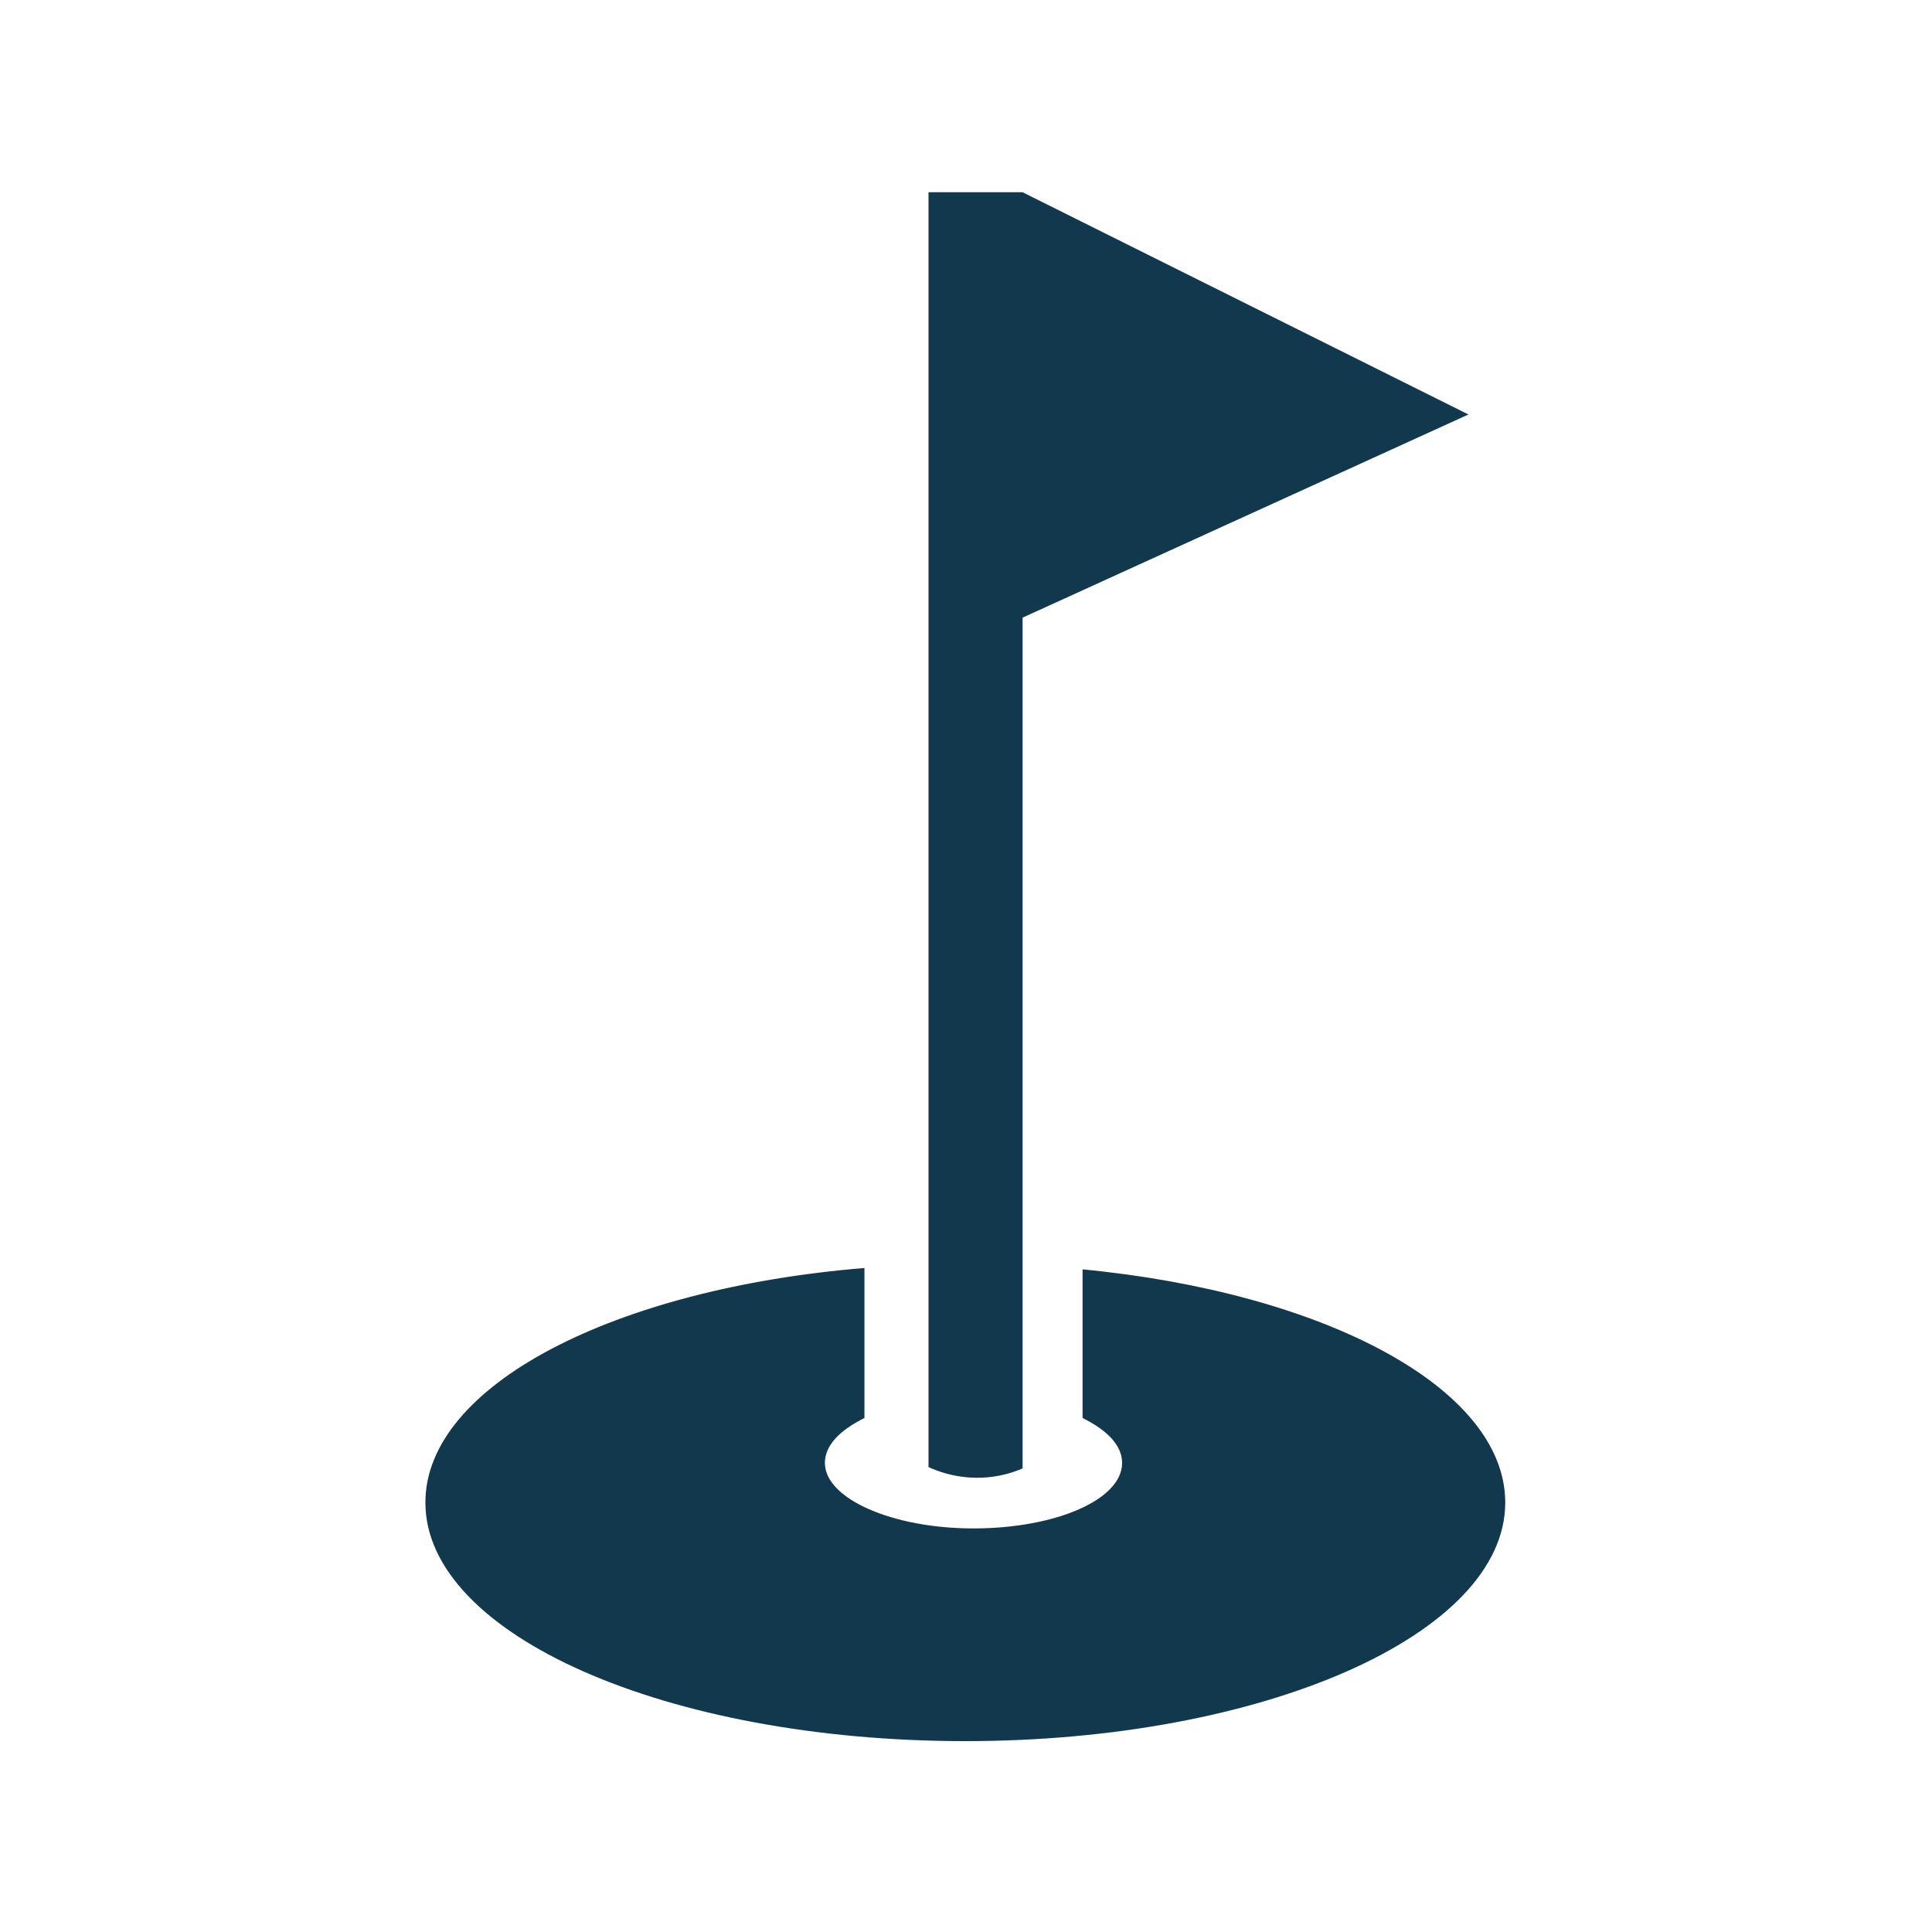
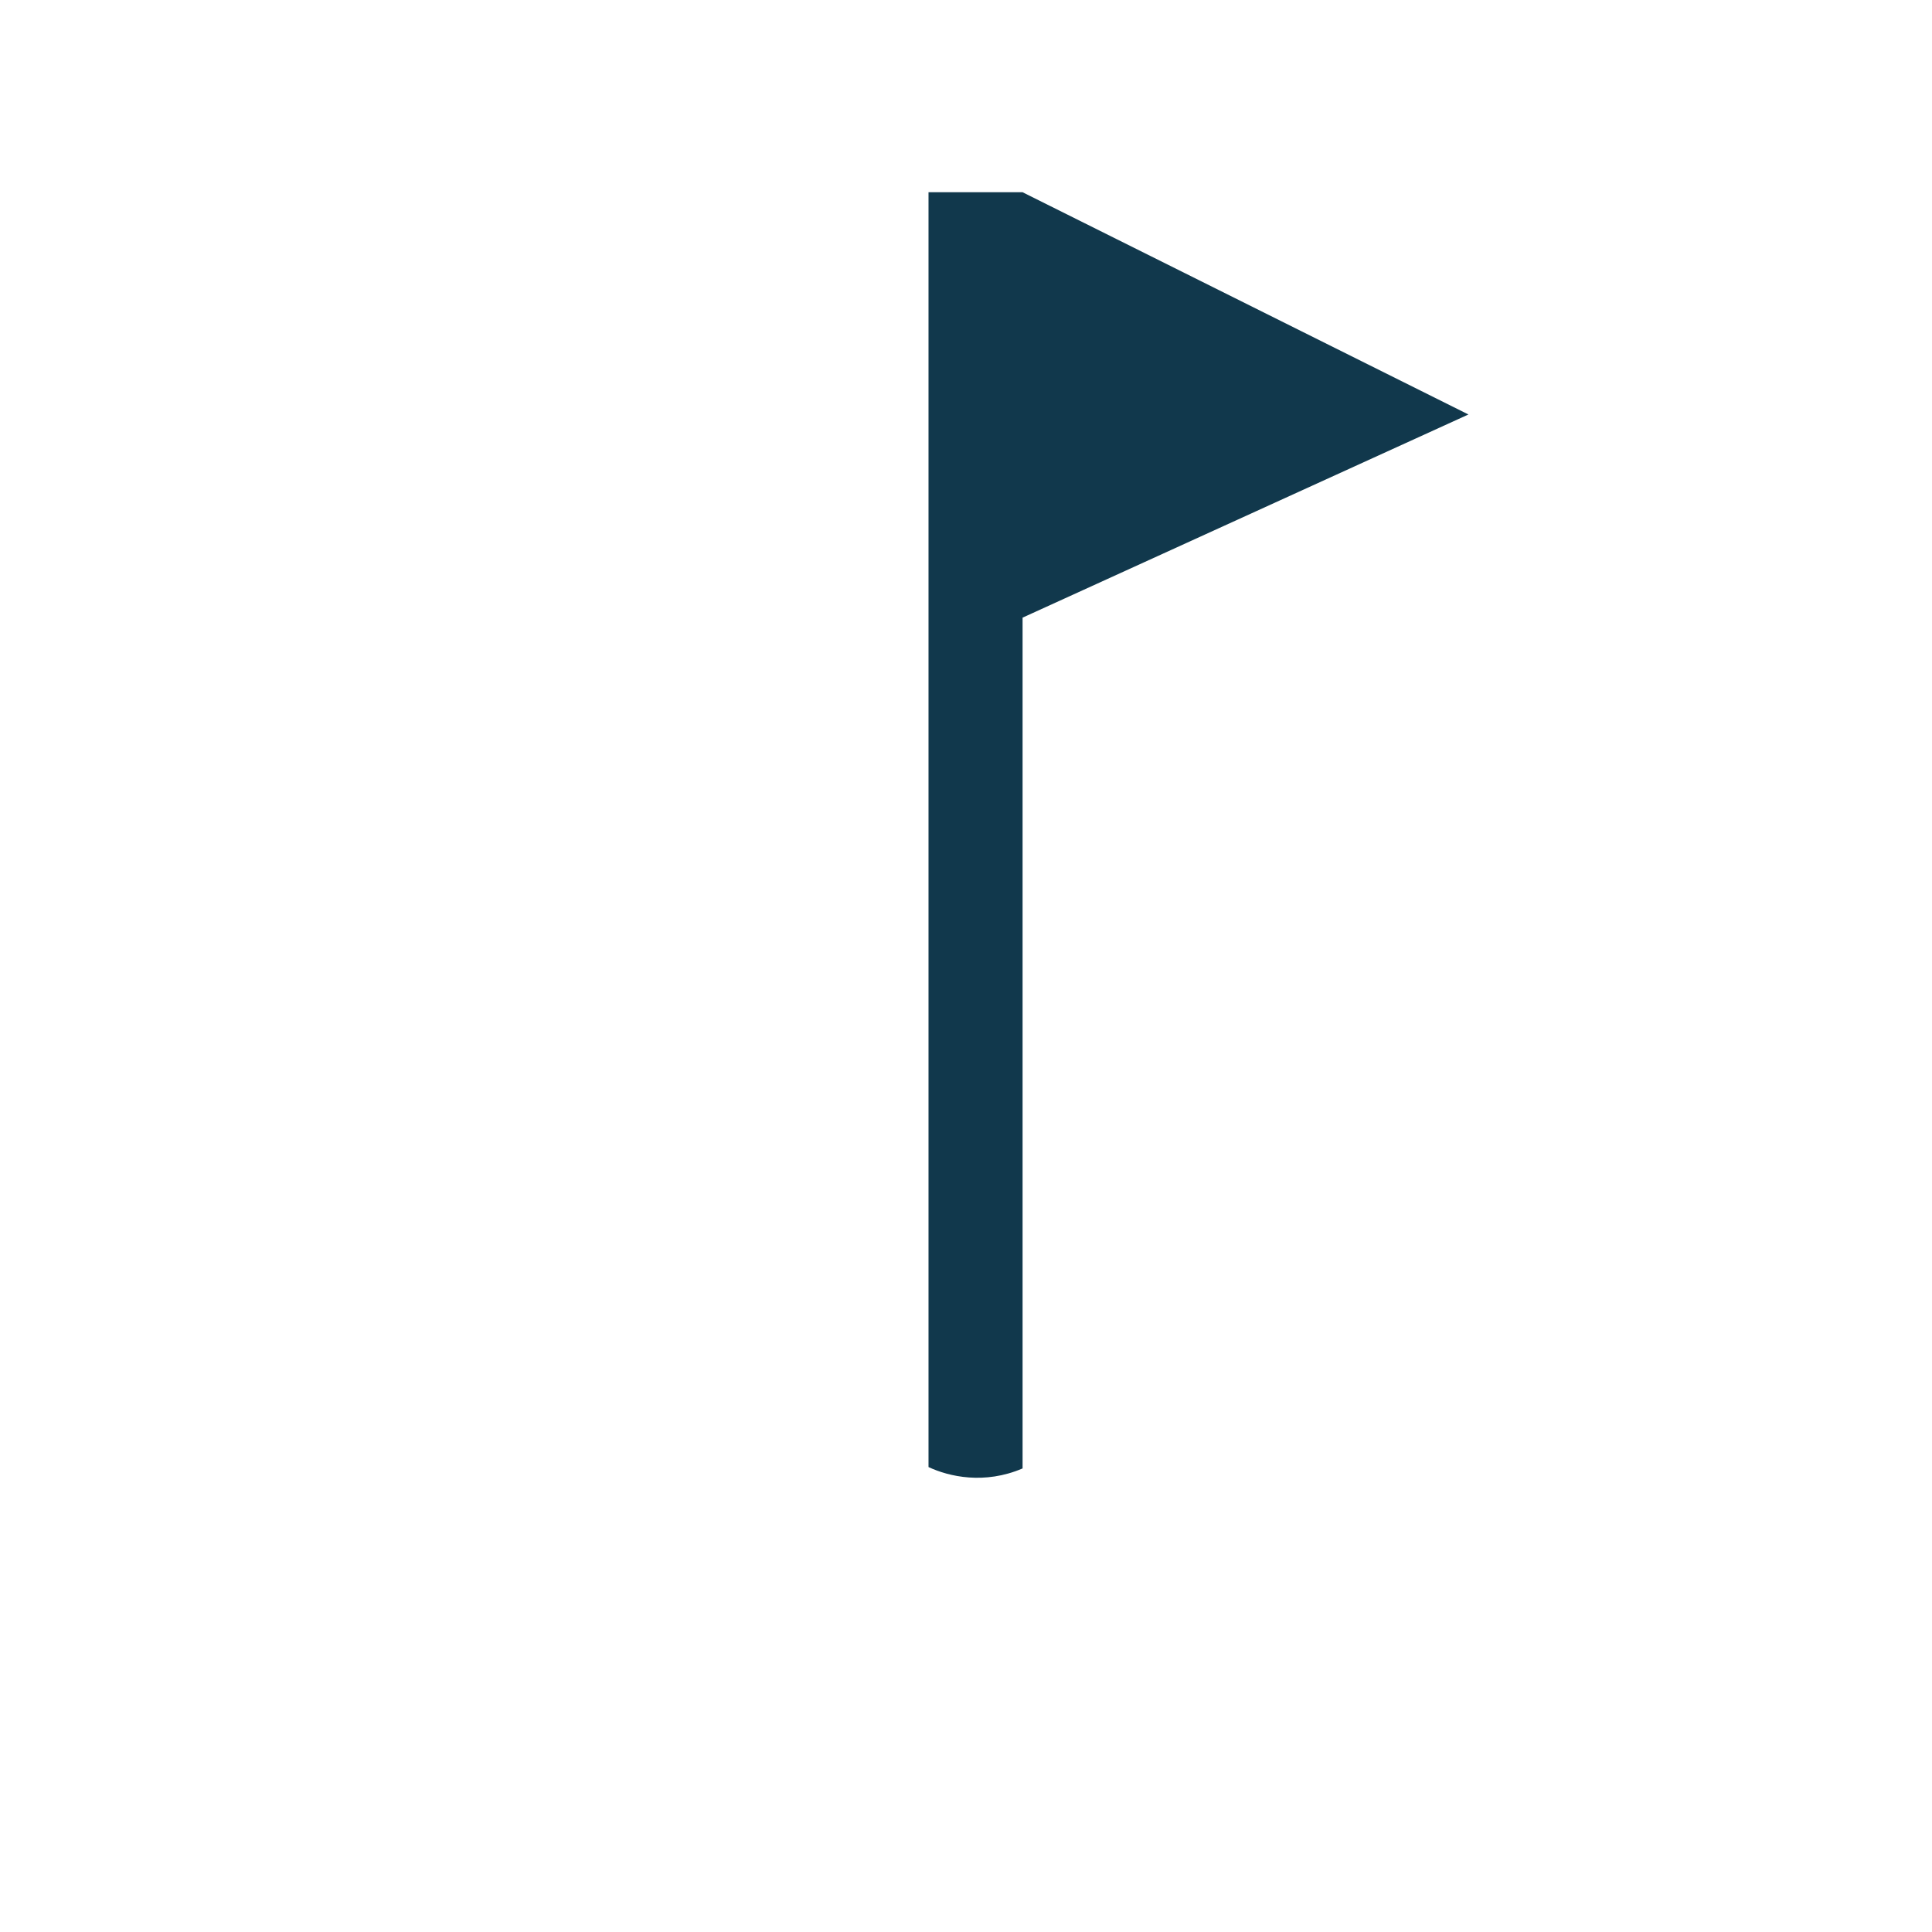
<svg xmlns="http://www.w3.org/2000/svg" version="1.1" id="Layer_1" x="0px" y="0px" viewBox="0 0 141.7 141.7" style="enable-background:new 0 0 141.7 141.7;" xml:space="preserve">
  <style type="text/css">
	.st0{fill:#11384C;}
</style>
  <path class="st0" d="M75,107.7V45.3l32.7-14.9L75,14.1h-6.9v31.2v62.3C69.6,108.3,72.2,108.9,75,107.7z" />
-   <path class="st0" d="M79.4,93.1v10.9c1.8,0.9,2.9,2,2.9,3.3c0,2.7-4.9,4.8-10.9,4.8c-6,0-10.9-2.2-10.9-4.8c0-1.3,1.1-2.4,2.9-3.3  v-11c-18.3,1.5-32.2,8.6-32.2,17.2c0,9.7,17.7,17.5,39.6,17.5c21.8,0,39.6-7.8,39.6-17.5C110.4,101.8,97.1,94.8,79.4,93.1z" />
</svg>